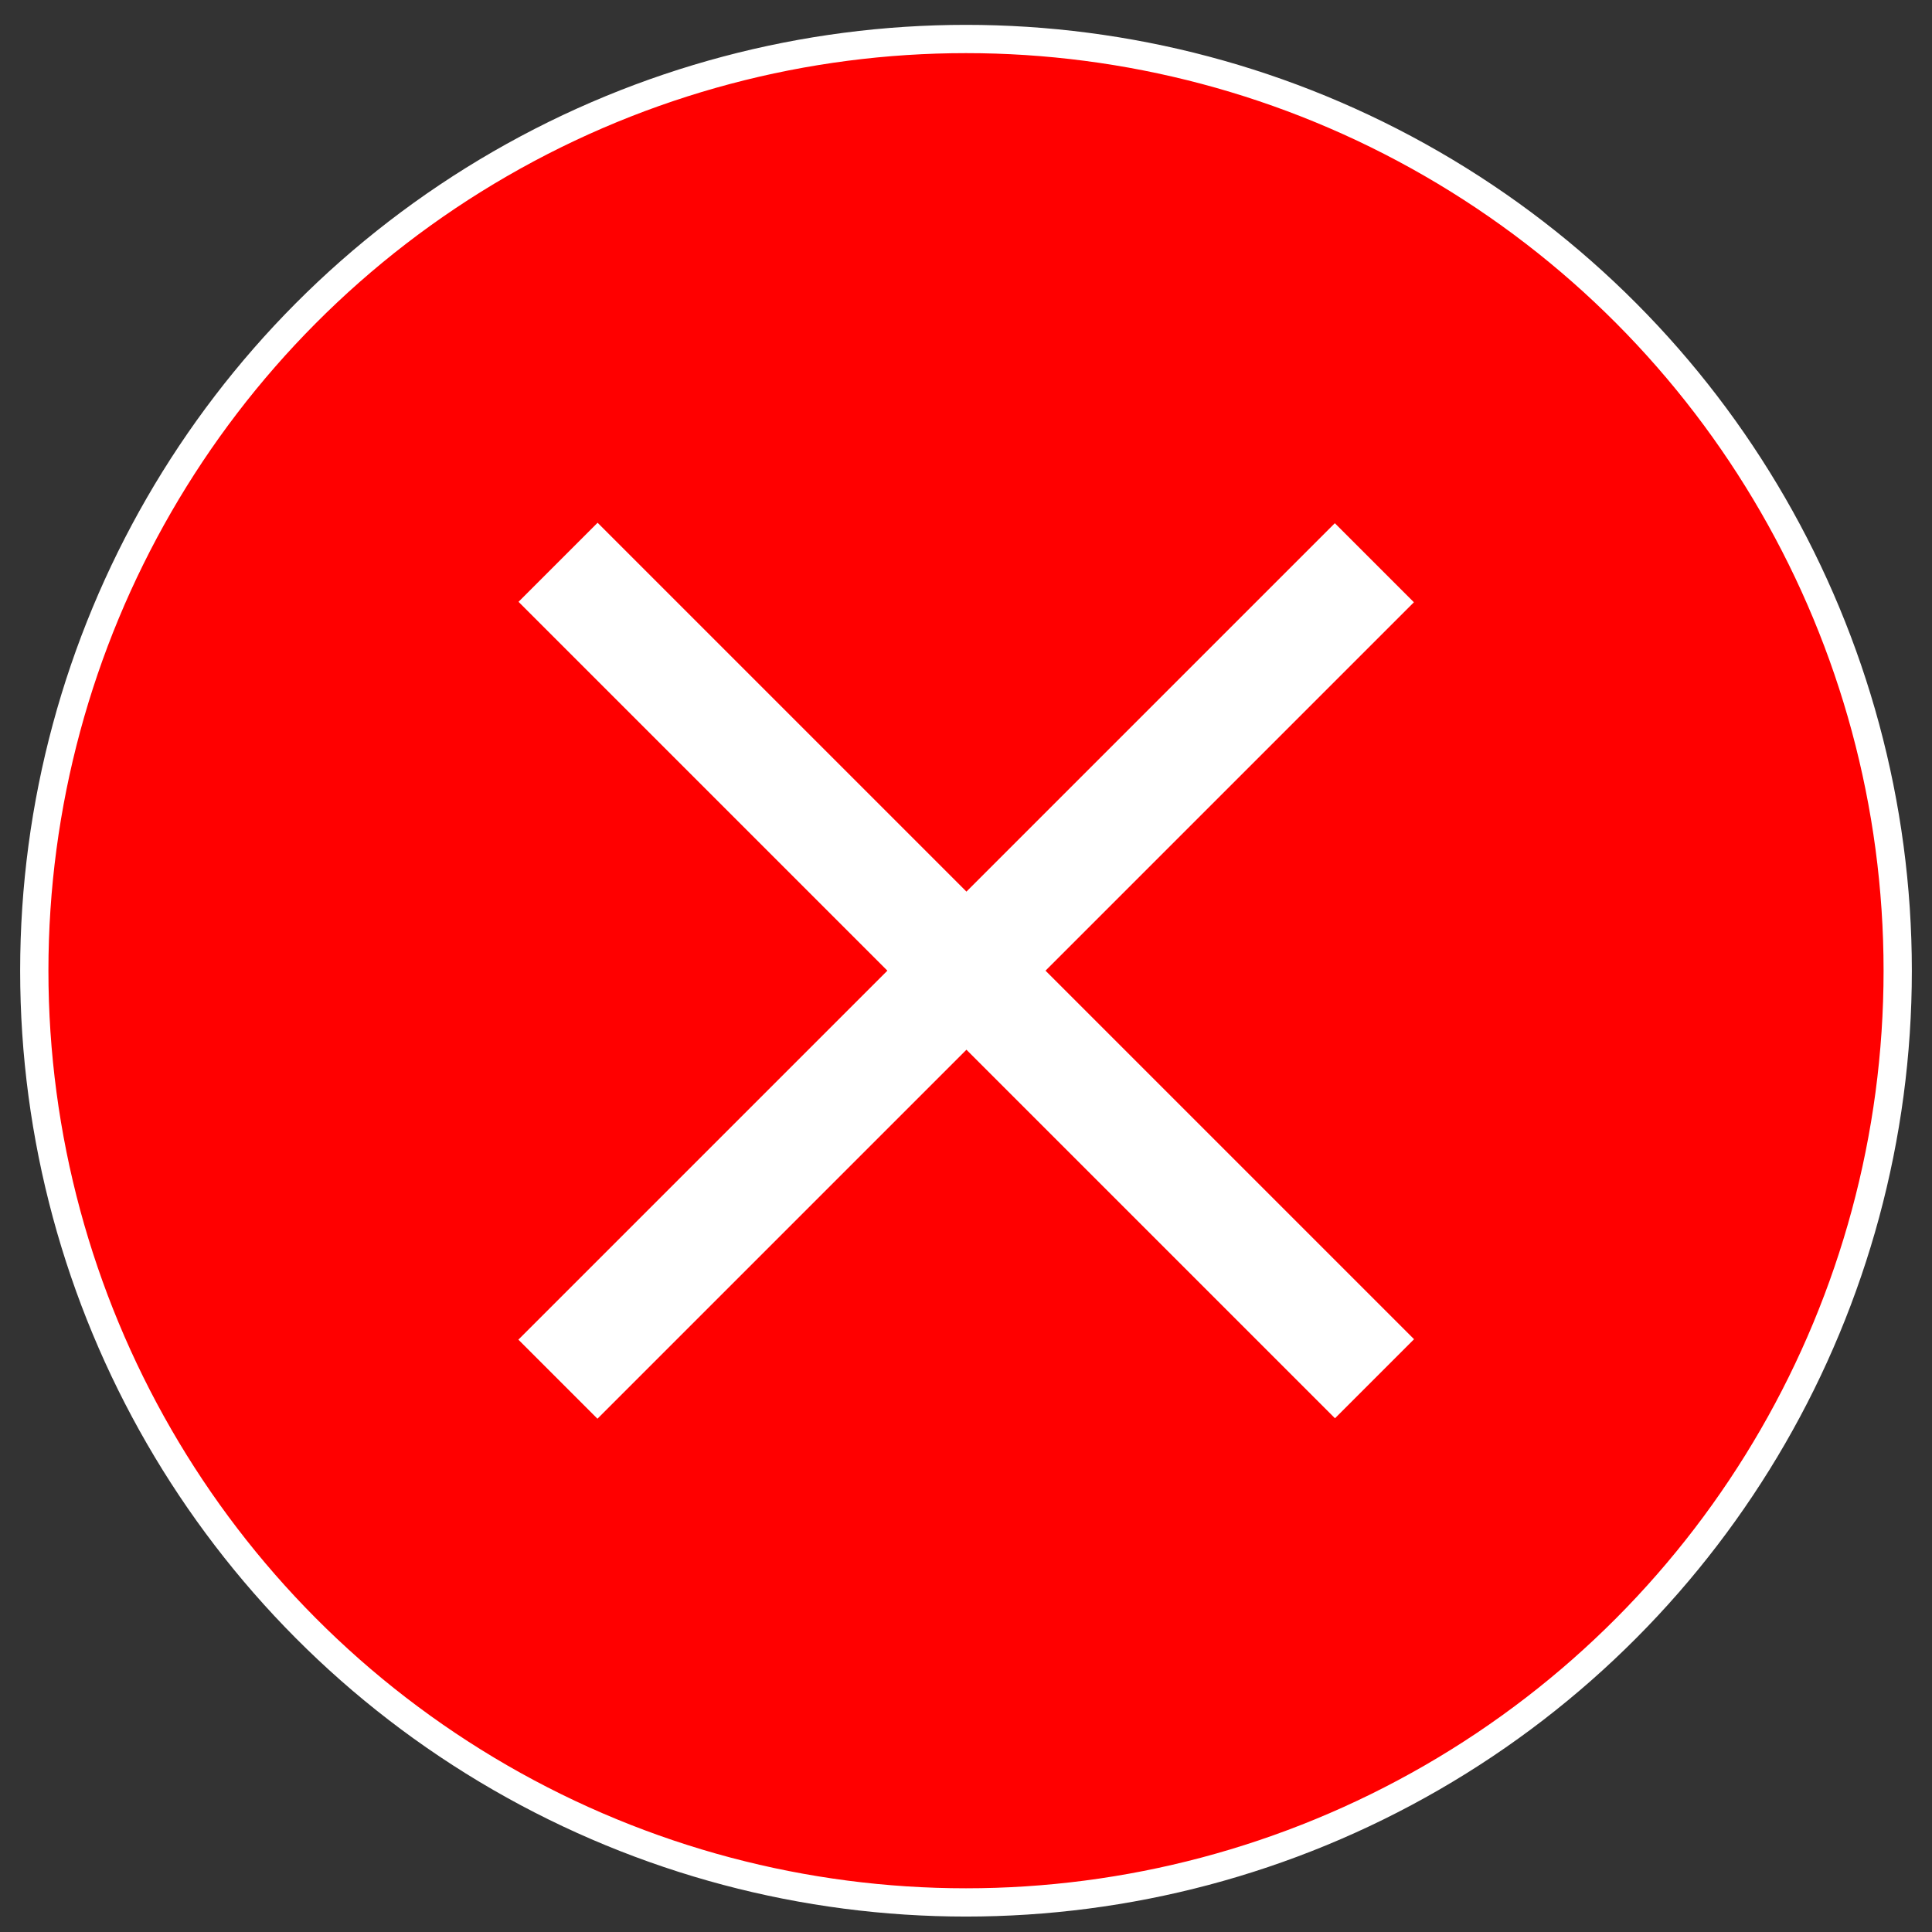
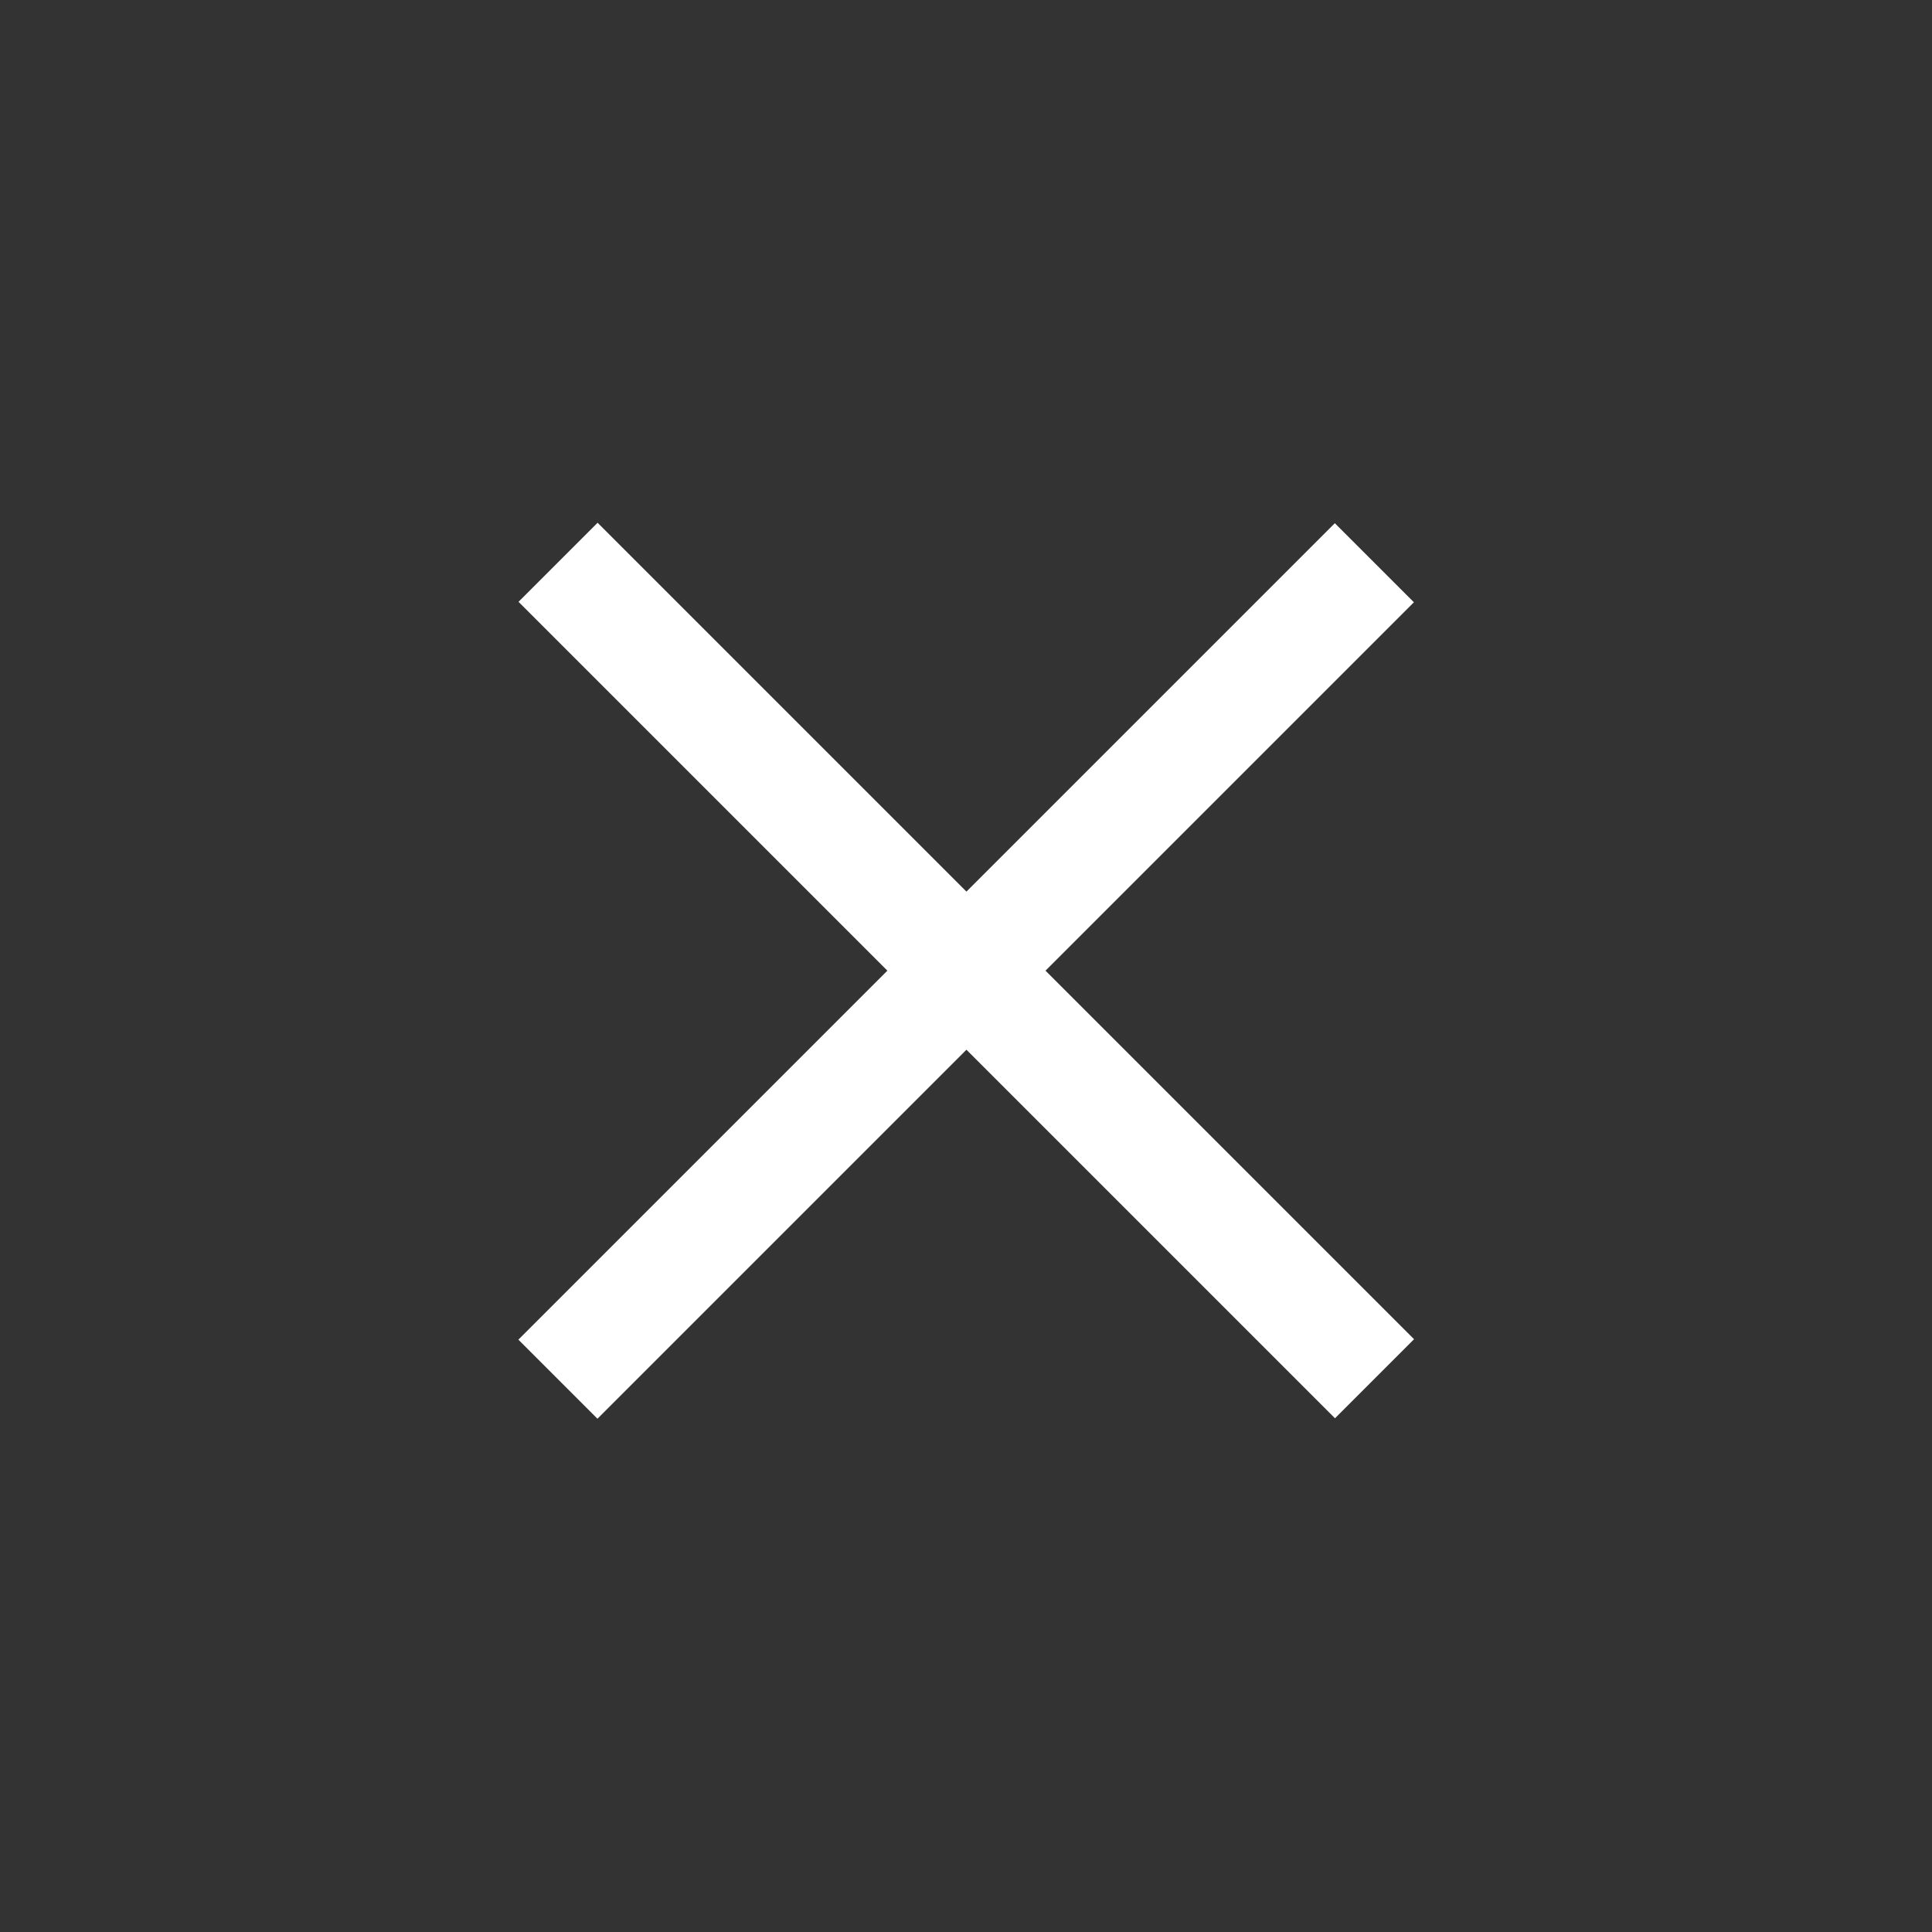
<svg xmlns="http://www.w3.org/2000/svg" version="1.1" id="Layer_1" x="0px" y="0px" width="205px" height="205px" viewBox="0 0 205 205" enable-background="new 0 0 205 205" xml:space="preserve">
  <rect x="0" y="0" width="205" height="205" fill="#333333" stroke="none" />
  <g>
-     <circle fill="#FF0000" stroke="#FFFFFF" stroke-width="3" stroke-miterlimit="10" cx="102.5" cy="103" r="98.862" />
    <g>
      <g>
        <g>
          <rect x="41.225" y="97.07" transform="matrix(-0.707 0.707 -0.707 -0.707 247.801 103.388)" fill="#FFFFFF" width="122.535" height="11.868" />
        </g>
      </g>
      <g>
        <g>
          <rect x="96.574" y="41.728" transform="matrix(-0.707 0.707 -0.707 -0.707 247.822 103.324)" fill="#FFFFFF" width="11.868" height="122.535" />
        </g>
      </g>
    </g>
  </g>
</svg>